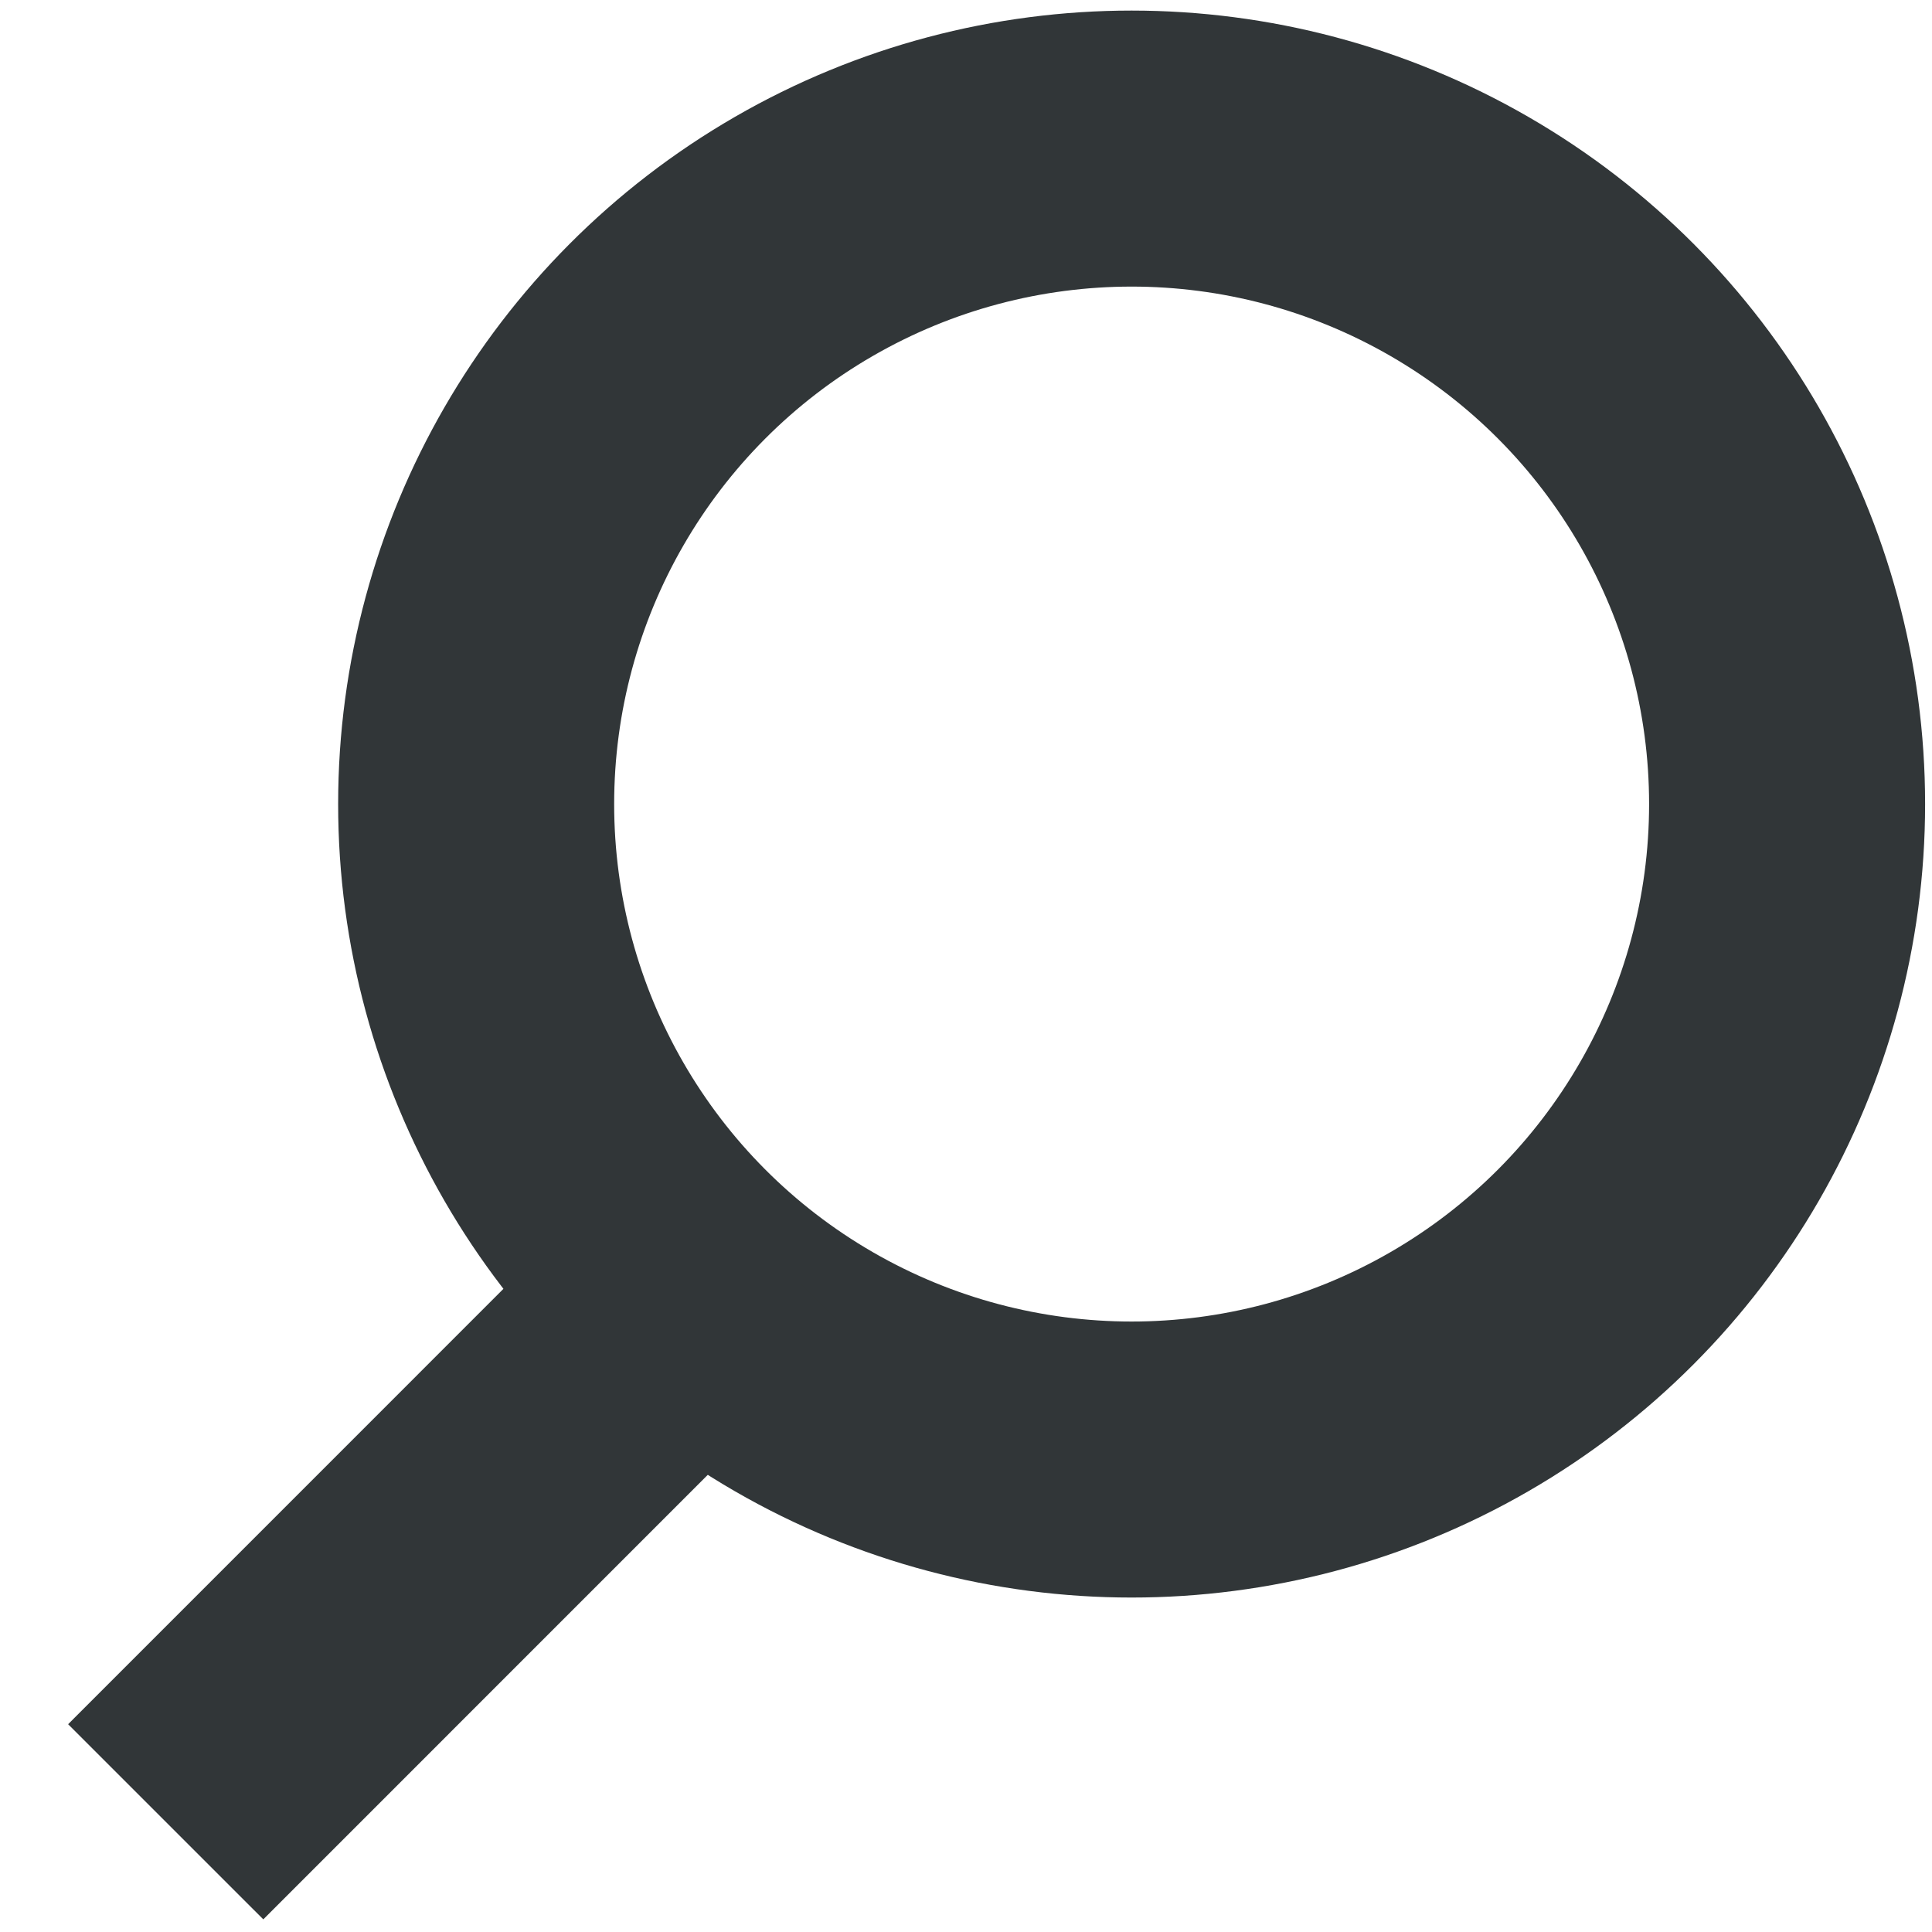
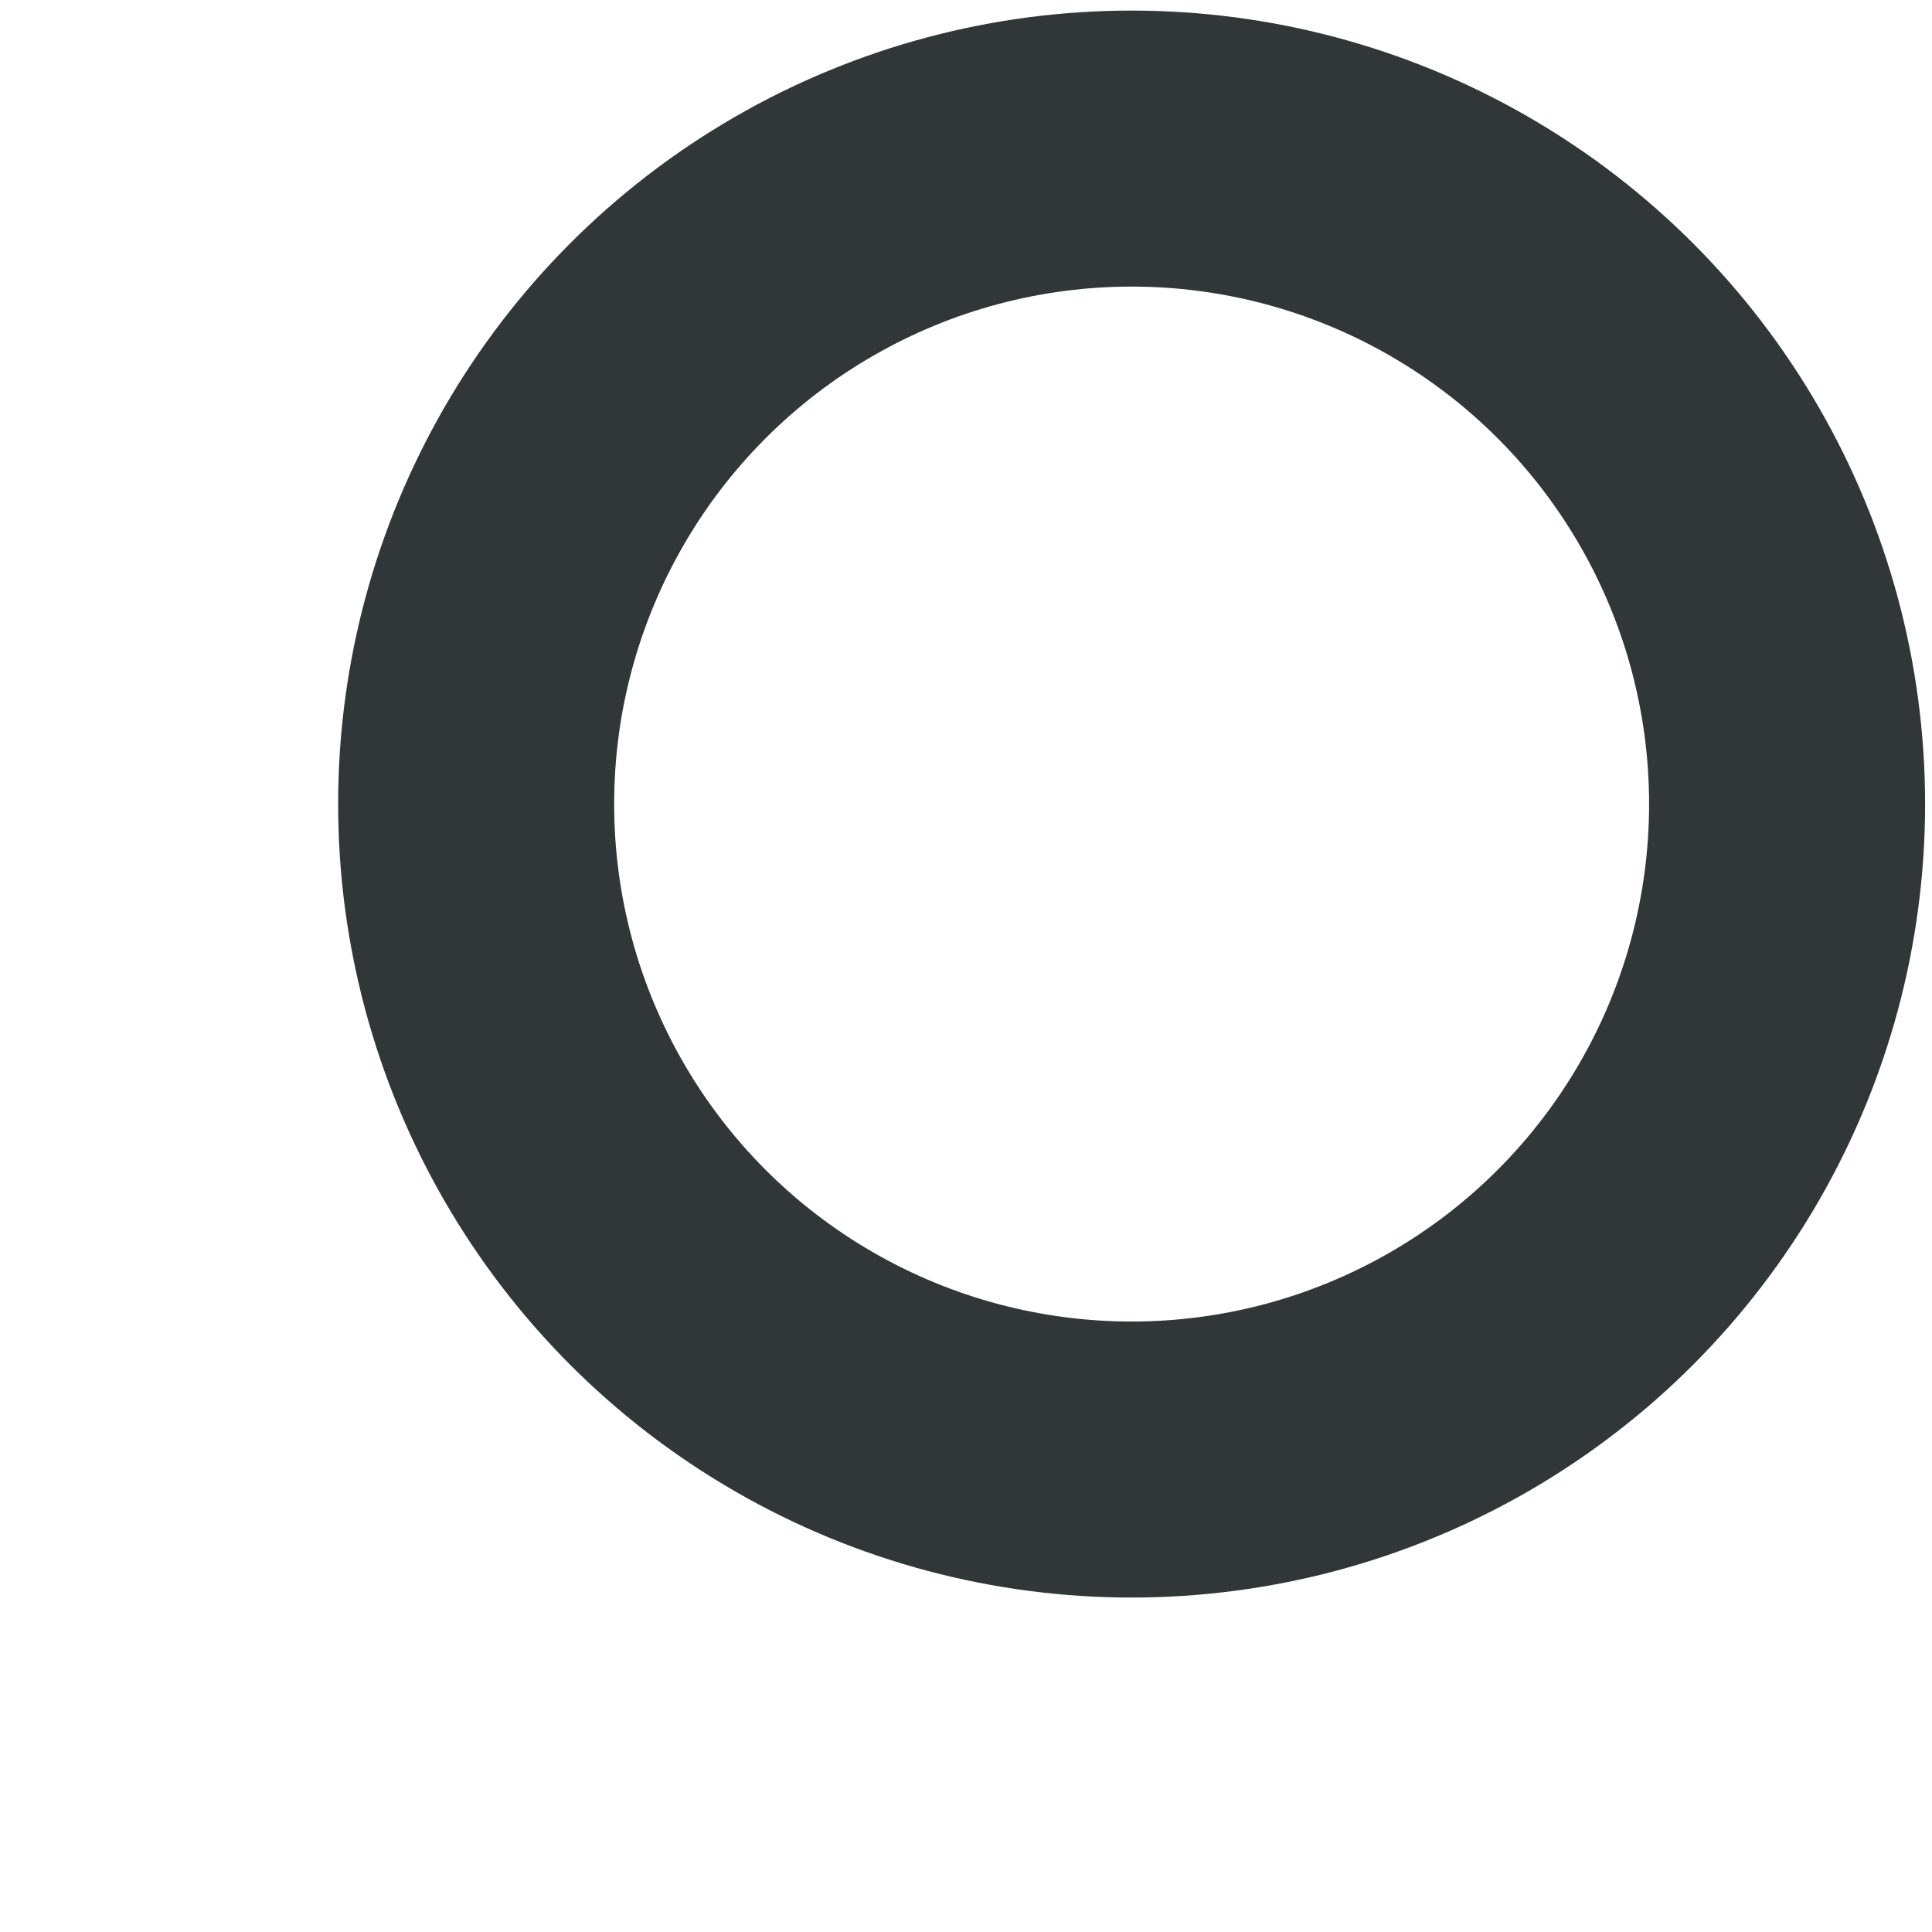
<svg xmlns="http://www.w3.org/2000/svg" width="22" height="22" viewBox="0 0 22 22" fill="none">
  <circle cx="12.886" cy="9.156" r="7.464" stroke="#313638" stroke-width="3.143" />
-   <path d="M8.565 14.066L1.887 20.745" stroke="#313638" stroke-width="3.143" />
</svg>